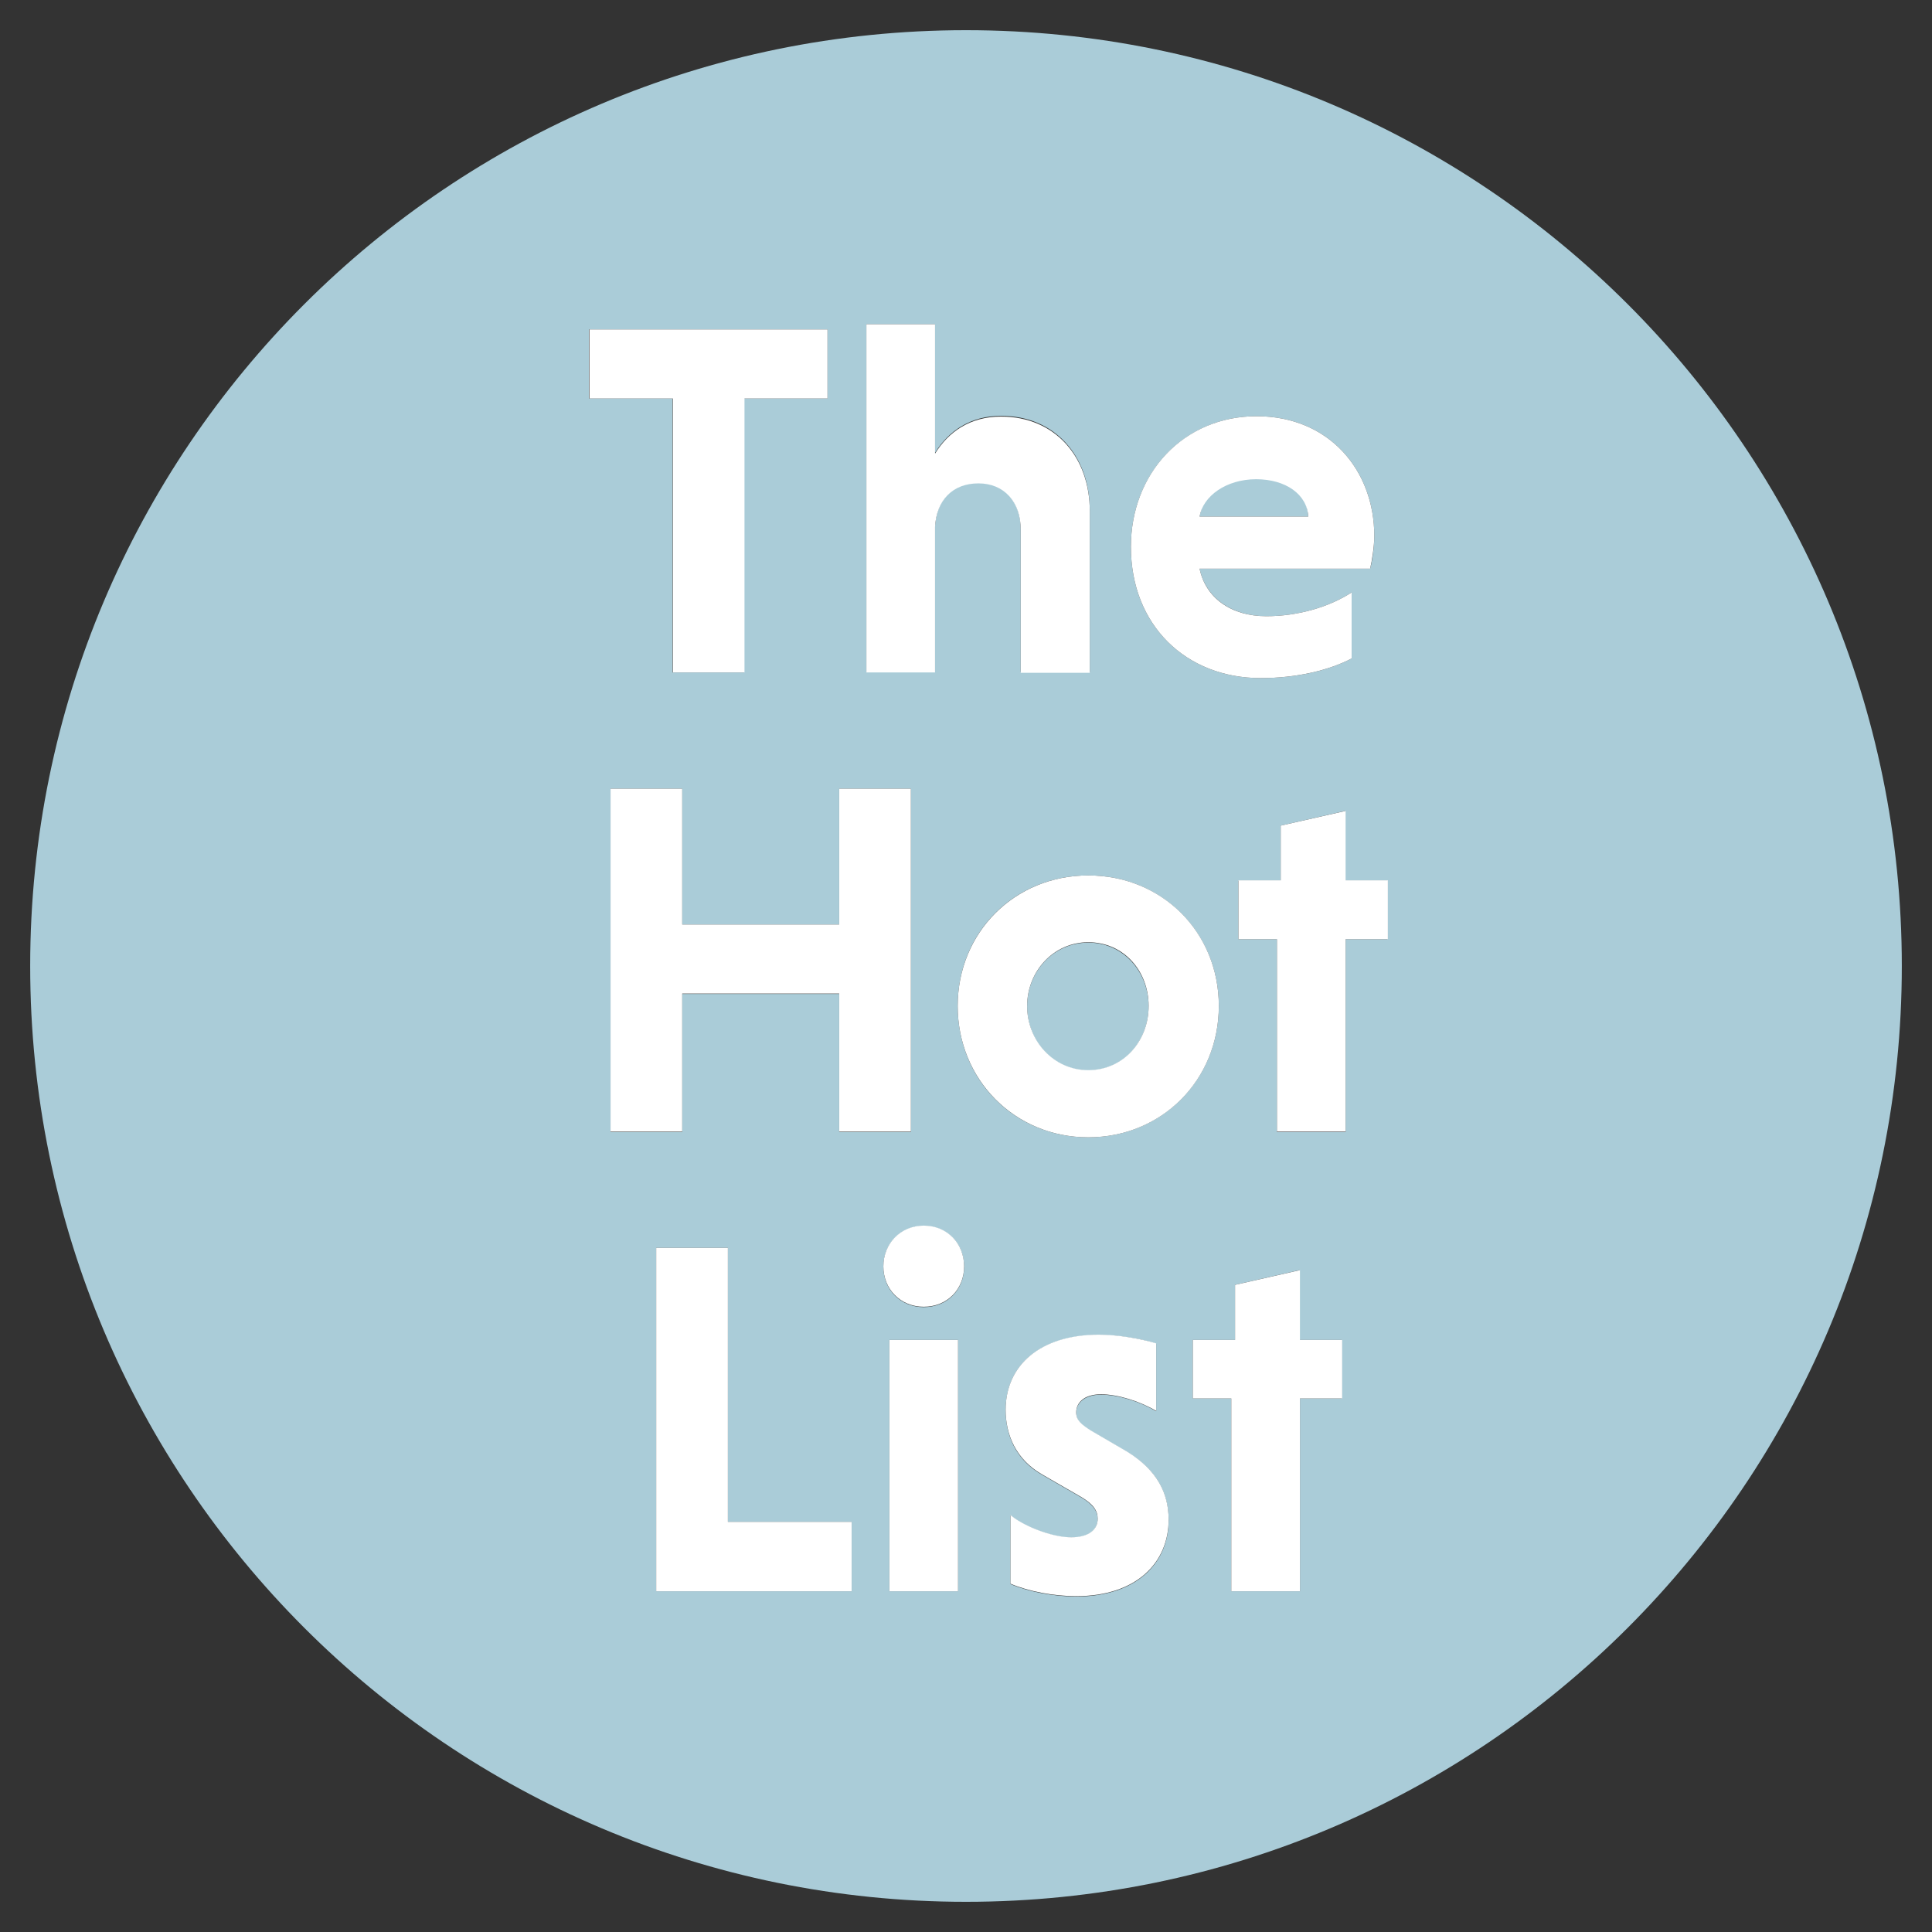
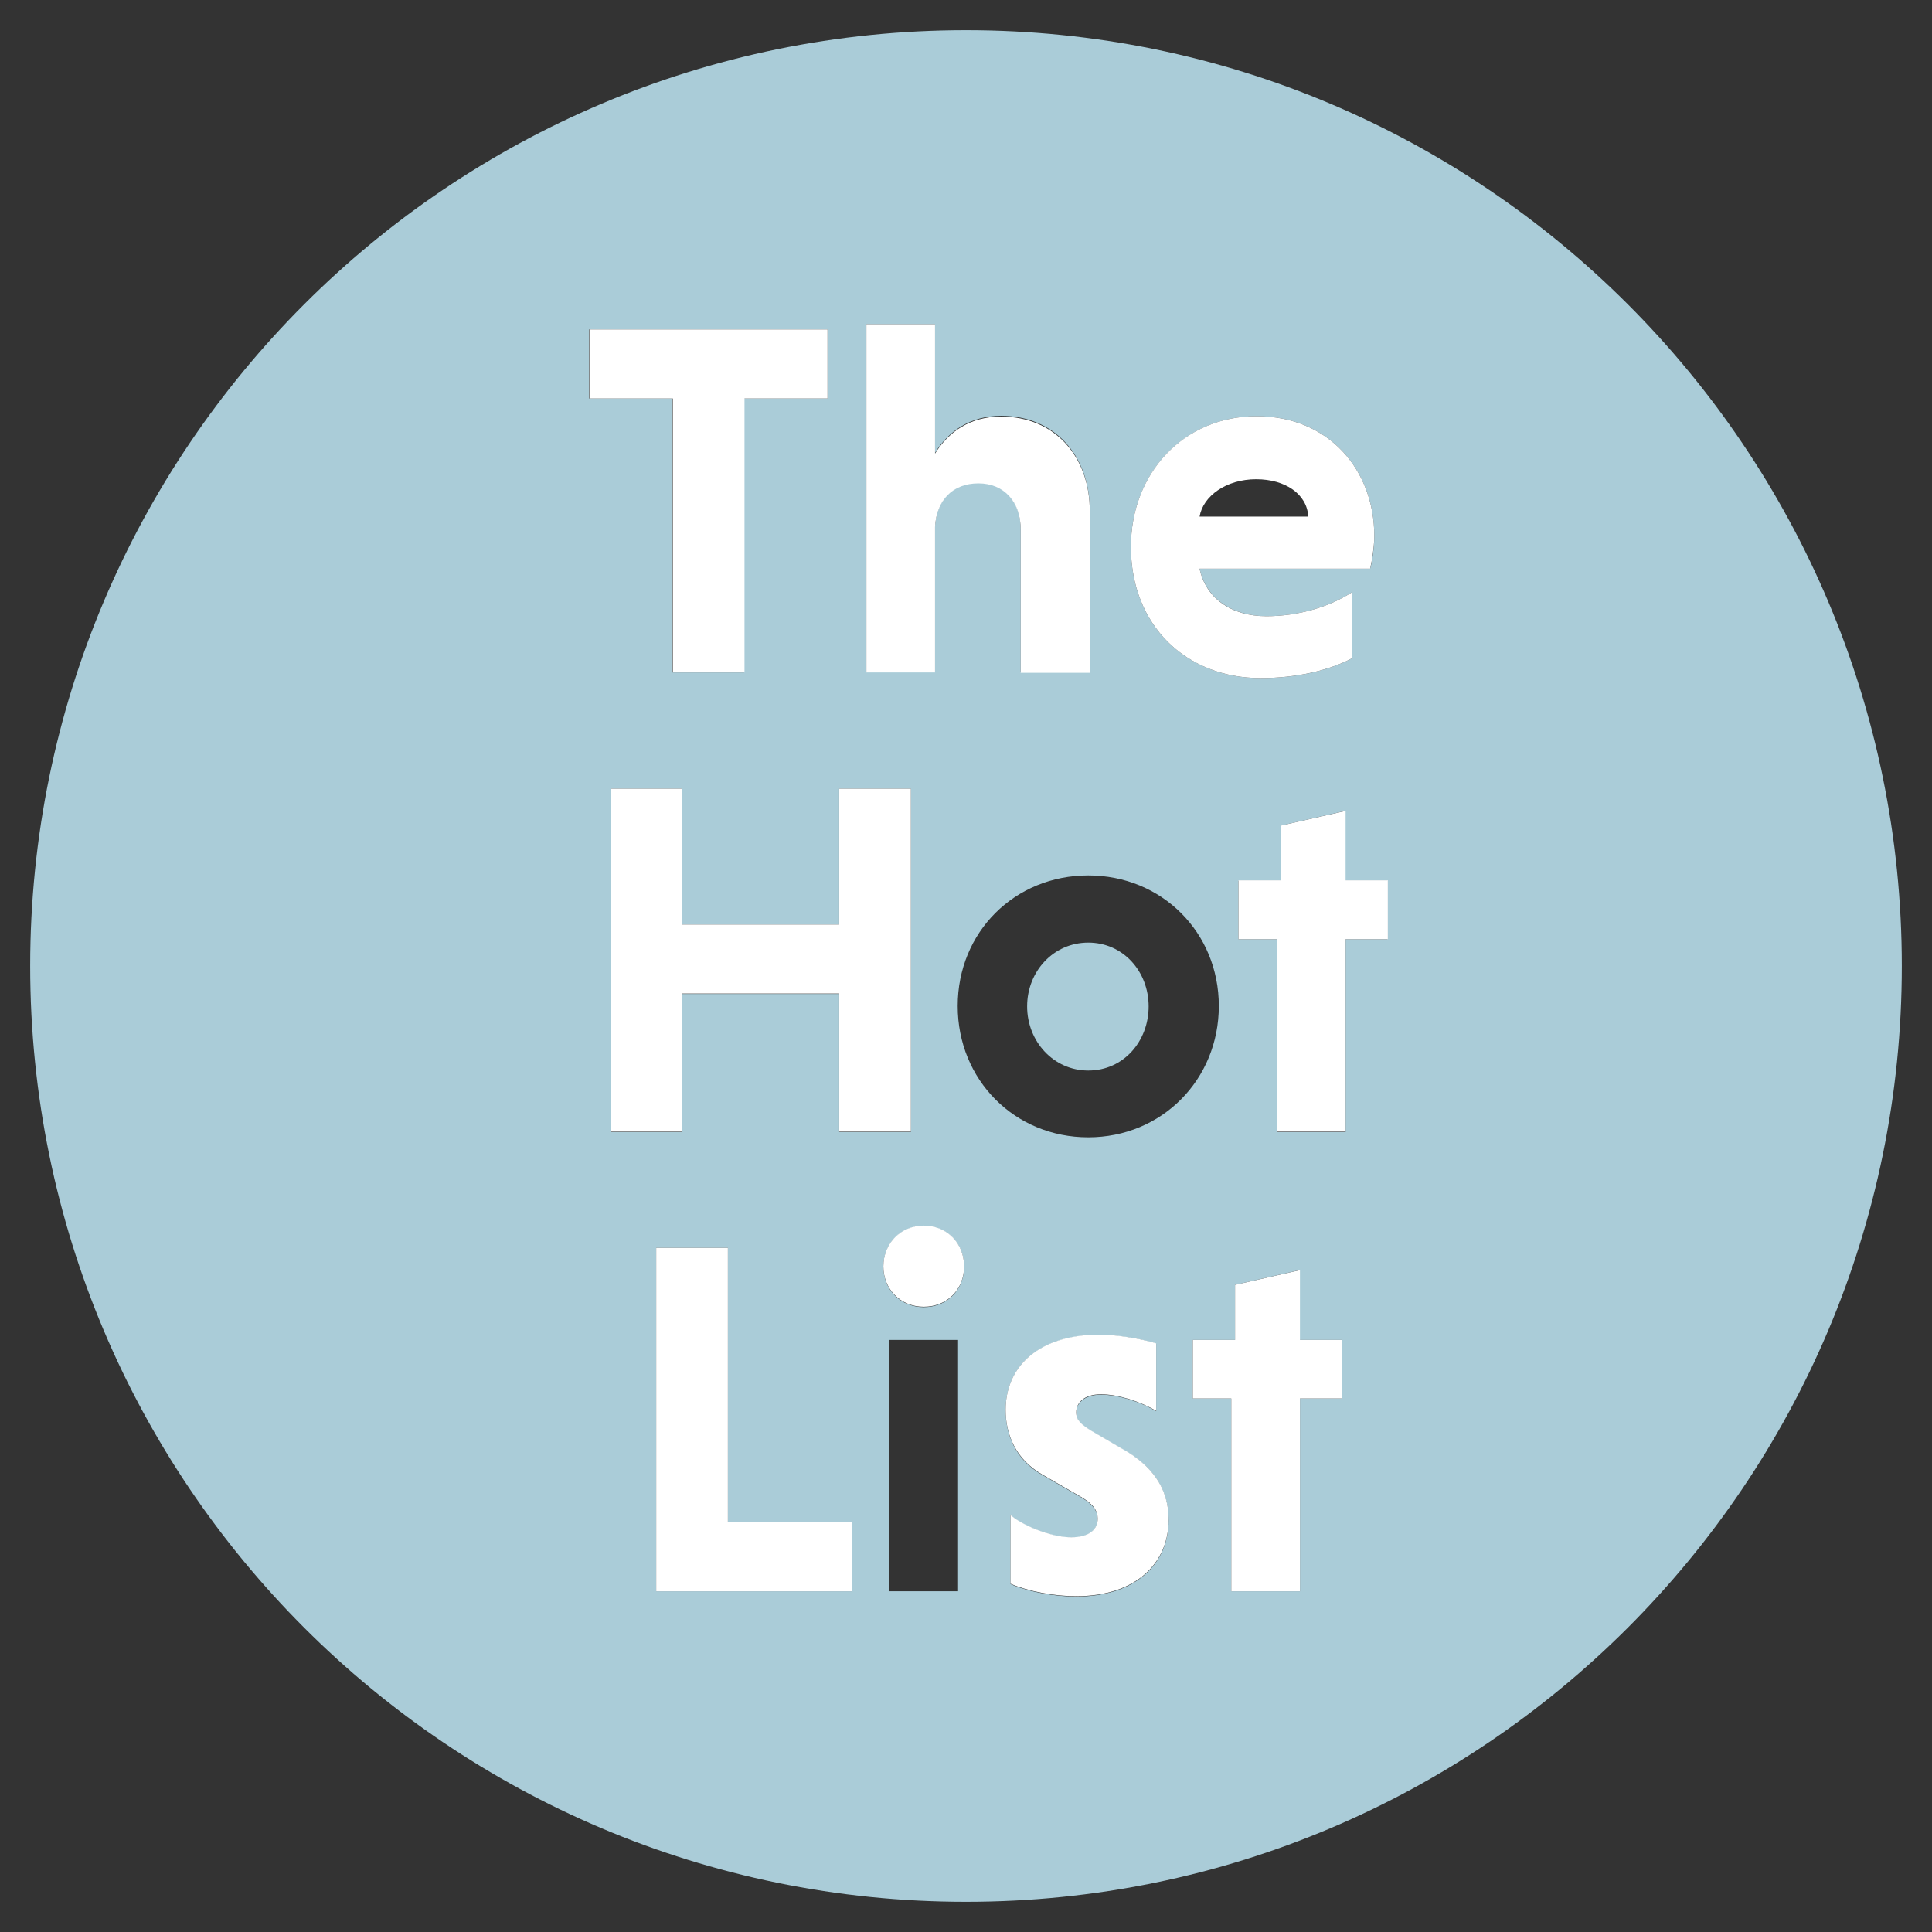
<svg xmlns="http://www.w3.org/2000/svg" version="1.1" id="Layer_1" x="0px" y="0px" viewBox="0 0 512 512" style="enable-background:new 0 0 512 512;" xml:space="preserve">
  <rect x="0" y="0" width="512" height="512" fill="#333333" stroke="none" />
  <style type="text/css">
	.st0{fill:#AACCD8;}
	.st1{fill:#FFFFFF;}
</style>
-   <path class="st0" d="M332.9,125.4c-8,0-14,5.2-15,11.5h28.8C346.4,130.1,340.6,125.4,332.9,125.4z" />
  <path class="st0" d="M288.4,249.8c-9.2,0-16.2,7.6-16.2,16.9s7,17,16.2,17c9.4,0,16-7.8,16-17S297.7,249.8,288.4,249.8z" />
  <path class="st0" d="M256,8C119,8,8,119,8,256s111,248,248,248s248-111,248-248S393,8,256,8z M333,110.3c19.3,0,31.2,14.4,31.2,31.7  c0,2.8-0.5,6.6-1.1,8.7h-45.2c1.6,7.6,8.3,12.6,17.7,12.6c8.3,0,16.6-2.4,22.6-6.3v17.5c-5.9,3.1-14.4,5.2-24.1,5.2  c-19.8,0-34.4-14-34.4-34.8C299.7,125.4,313.8,110.3,333,110.3z M229.6,85.9h18.2V120c3.6-5.8,9.4-9.8,17.5-9.8  c14.3,0,23.5,10.7,23.5,25v42.9h-18.3v-37.9c0-7.4-4.4-12.3-11.2-12.3c-6.8,0-11.1,4.4-11.5,11.5v38.7h-18.2L229.6,85.9L229.6,85.9z   M156.2,87.3h63.1v18.3h-22.1v72.6h-19v-72.6h-22.1V87.3H156.2z M161.8,209h19v36h41.6v-36h19v91h-19v-36.6h-41.6V300h-19L161.8,209  L161.8,209z M225.7,421.7h-51.8v-91h19v72.6h32.8V421.7z M253.9,421.7h-18.2v-66.6h18.2V421.7z M244.8,346.4  c-6.2,0-10.7-4.7-10.7-10.7s4.5-10.8,10.7-10.8c6.3,0,10.7,4.8,10.7,10.8C255.5,341.7,251.1,346.4,244.8,346.4z M285.2,423.1  c-6,0-12.7-1.3-17.4-3.3v-18.2c3.1,2.7,10.7,5.9,16.1,5.9c4.7,0,7-2.1,7-4.9c0-2.1-1.2-3.9-4.4-5.8l-10.4-6c-7-4-9.6-10.6-9.6-17.1  c0-11.8,9.1-19.9,24.7-19.9c4.9,0,11,0.9,15.2,2.3V374c-4.1-2.5-10-4.4-14.6-4.4c-4.5,0-6.6,2.3-6.6,4.8c0,2.1,1.3,3.2,3.9,4.8  l9.6,5.6c8,4.8,11,11.1,11,18.1C309.7,414.3,301.1,423.1,285.2,423.1z M288.4,301.4c-19.5,0-34.6-15.2-34.6-34.8  s15.1-34.6,34.6-34.6s34.6,15.1,34.6,34.6S307.9,301.4,288.4,301.4z M355.7,370.6h-11.2v51.1h-18.2v-51.1h-10.2v-15.5h11.2v-14.6  l17.1-3.9v18.5h11.2v15.5H355.7z M367.8,248.9h-11.2V300h-18.2v-51.1h-10.2v-15.5h11.2v-14.6l17.1-3.9v18.5h11.2v15.5H367.8z" />
  <polygon class="st1" points="178.3,178.2 197.3,178.2 197.3,105.6 219.3,105.6 219.3,87.3 156.2,87.3 156.2,105.6 178.3,105.6 " />
  <path class="st1" d="M247.8,139.6c0.4-7.1,4.7-11.5,11.5-11.5s11.2,4.9,11.2,12.3v37.9h18.3v-42.9c0-14.3-9.2-25-23.5-25  c-8.2,0-13.9,4-17.5,9.8V85.9h-18.2v92.3h18.2L247.8,139.6L247.8,139.6z" />
  <path class="st1" d="M334.1,179.7c9.6,0,18.2-2.1,24.1-5.2V157c-6,3.9-14.3,6.3-22.6,6.3c-9.4,0-16.1-4.9-17.7-12.6h45.2  c0.5-2.1,1.1-5.9,1.1-8.7c0-17.3-11.9-31.7-31.2-31.7c-19.3,0-33.3,15.1-33.3,34.6C299.7,165.7,314.3,179.7,334.1,179.7z M332.9,127  c7.8,0,13.5,4,13.8,9.9h-28.8C318.8,131.5,324.9,127,332.9,127z" />
  <polygon class="st1" points="180.8,263.3 222.4,263.3 222.4,299.9 241.4,299.9 241.4,209 222.4,209 222.4,245 180.8,245 180.8,209   161.8,209 161.8,299.9 180.8,299.9 " />
-   <path class="st1" d="M288.4,232c-19.5,0-34.6,15.1-34.6,34.6s15.1,34.8,34.6,34.8s34.6-15.2,34.6-34.8S307.9,232,288.4,232z   M288.4,283.6c-9.2,0-16.2-7.8-16.2-17s7-16.9,16.2-16.9c9.4,0,16,7.6,16,16.9S297.7,283.6,288.4,283.6z" />
  <polygon class="st1" points="356.6,214.9 339.4,218.8 339.4,233.3 328.2,233.3 328.2,248.9 338.4,248.9 338.4,299.9 356.6,299.9   356.6,248.9 367.8,248.9 367.8,233.3 356.6,233.3 " />
  <polygon class="st1" points="192.9,330.7 173.9,330.7 173.9,421.7 225.7,421.7 225.7,403.3 192.9,403.3 " />
  <path class="st1" d="M244.8,324.8c-6.2,0-10.7,4.8-10.7,10.8s4.5,10.7,10.7,10.7c6.3,0,10.7-4.7,10.7-10.7  C255.5,329.6,251.1,324.8,244.8,324.8z" />
-   <rect x="235.7" y="355.1" class="st1" width="18.2" height="66.6" />
  <path class="st1" d="M298.7,384.7l-9.6-5.6c-2.5-1.6-3.9-2.7-3.9-4.8c0-2.5,2-4.8,6.6-4.8c4.5,0,10.4,1.9,14.6,4.4V356  c-4.3-1.3-10.3-2.3-15.2-2.3c-15.6,0-24.7,8.2-24.7,19.9c0,6.6,2.7,13.1,9.6,17.1l10.4,6c3.2,1.9,4.4,3.6,4.4,5.8  c0,2.8-2.3,4.9-7,4.9c-5.4,0-13-3.2-16.1-5.9v18.2c4.7,2,11.4,3.3,17.4,3.3c15.9,0,24.5-8.8,24.5-20.3  C309.7,395.8,306.7,389.6,298.7,384.7z" />
  <polygon class="st1" points="344.5,336.6 327.3,340.5 327.3,355.1 316.1,355.1 316.1,370.6 326.3,370.6 326.3,421.7 344.5,421.7   344.5,370.6 355.7,370.6 355.7,355.1 344.5,355.1 " />
</svg>